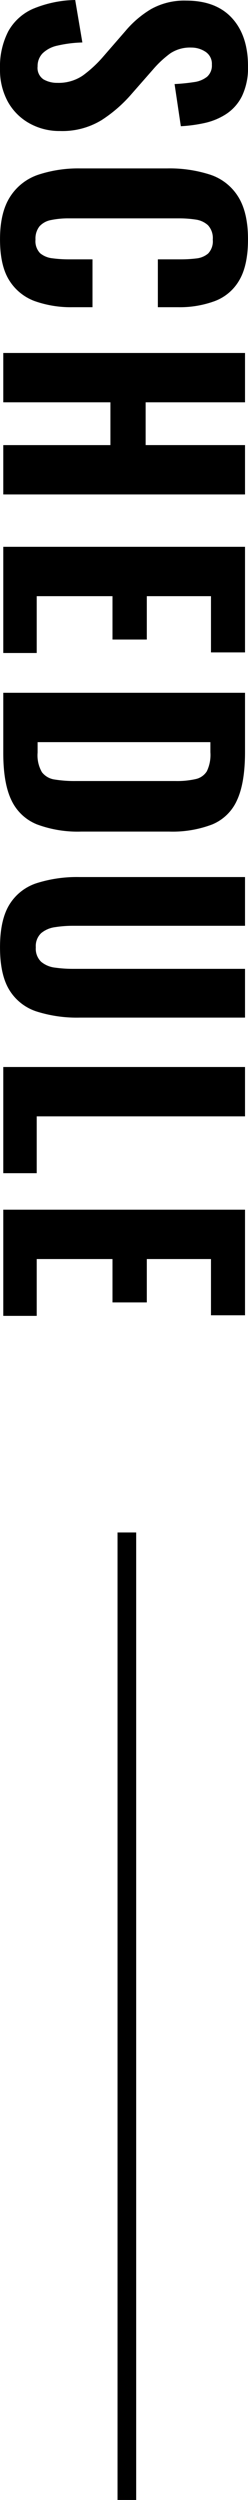
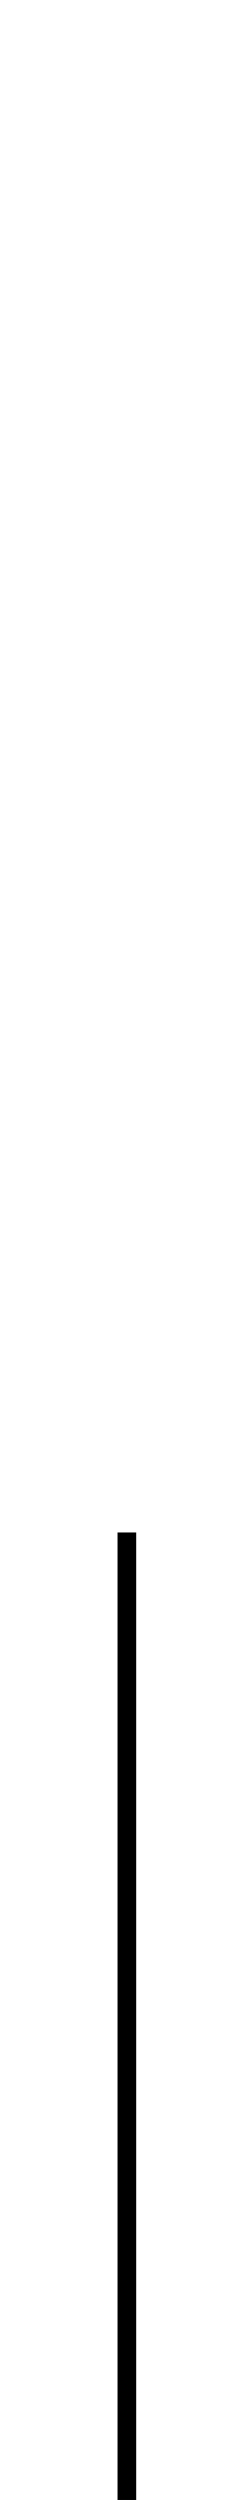
<svg xmlns="http://www.w3.org/2000/svg" width="53.184" height="534.876" viewBox="0 0 53.184 534.876">
  <g id="グループ_7960" data-name="グループ 7960" transform="translate(-63.296 -3037.624)">
-     <path id="パス_16176" data-name="パス 16176" d="M17.344.7a16.44,16.44,0,0,1-8-1.76A11.19,11.19,0,0,1,4.512-6.368a24.546,24.546,0,0,1-1.888-9.056l9.088-1.536a26.481,26.481,0,0,0,.672,5.344,6.49,6.49,0,0,0,1.664,3.2A3.9,3.9,0,0,0,16.832-7.36a2.931,2.931,0,0,0,2.784-1.28,5.8,5.8,0,0,0,.736-2.944,9.212,9.212,0,0,0-1.568-5.472A26.107,26.107,0,0,0,14.656-21.5L9.28-26.176a21.658,21.658,0,0,1-4.7-5.5,14.559,14.559,0,0,1-1.824-7.552q0-6.4,3.744-9.824T16.768-52.48a14,14,0,0,1,6.4,1.28,9.783,9.783,0,0,1,3.872,3.424A14.048,14.048,0,0,1,28.96-43.1a31.528,31.528,0,0,1,.672,5.024l-9.024,1.344a40.211,40.211,0,0,0-.416-4.16,5.685,5.685,0,0,0-1.152-2.816,3.2,3.2,0,0,0-2.592-1.024A3.055,3.055,0,0,0,13.7-43.36a5.455,5.455,0,0,0-.9,3.04,7.62,7.62,0,0,0,1.248,4.512,22.1,22.1,0,0,0,3.424,3.68L22.72-27.52a29.834,29.834,0,0,1,5.6,6.432,16.122,16.122,0,0,1,2.336,8.928,13.161,13.161,0,0,1-1.664,6.592A11.9,11.9,0,0,1,24.352-.96,14.13,14.13,0,0,1,17.344.7Zm36.48,0q-5.76,0-9.12-2.176A11.479,11.479,0,0,1,40-7.52a27.406,27.406,0,0,1-1.344-8.992V-35.136A28.3,28.3,0,0,1,40-44.384a11.172,11.172,0,0,1,4.7-5.984q3.36-2.112,9.12-2.112,5.568,0,8.736,1.856a10.184,10.184,0,0,1,4.48,5.248A21.741,21.741,0,0,1,68.352-37.5v4.352H58.112v-4.864a27.7,27.7,0,0,0-.192-3.36,4.654,4.654,0,0,0-1.056-2.56,3.786,3.786,0,0,0-2.976-.992A4.041,4.041,0,0,0,50.816-43.9,4.879,4.879,0,0,0,49.6-41.248a23.434,23.434,0,0,0-.256,3.616V-14.08a18.224,18.224,0,0,0,.352,3.808,4.43,4.43,0,0,0,1.344,2.5,4.208,4.208,0,0,0,2.848.864A3.692,3.692,0,0,0,56.8-7.9a4.949,4.949,0,0,0,1.088-2.656,26.4,26.4,0,0,0,.224-3.52v-5.056h10.24v4.288a23.244,23.244,0,0,1-1.28,8.032,10.807,10.807,0,0,1-4.416,5.5Q59.52.7,53.824.7ZM78.144,0V-51.84H88.7v21.312h9.152V-51.84h10.56V0H97.856V-22.976H88.7V0Zm41.472,0V-51.84h22.592v7.3H130.176v13.76h9.28v7.36h-9.28V-7.168h12.16V0Zm31.232,0V-51.84H163.52q6.592,0,10.272,1.7a10,10,0,0,1,5.216,5.312,23.84,23.84,0,0,1,1.536,9.248V-16.7a24.987,24.987,0,0,1-1.536,9.472,10.258,10.258,0,0,1-5.152,5.472Q170.24,0,163.776,0Zm10.56-7.36h2.24a7.2,7.2,0,0,0,4.192-.928,4.16,4.16,0,0,0,1.568-2.752,26.716,26.716,0,0,0,.32-4.512V-36.928a18.094,18.094,0,0,0-.416-4.32,3.768,3.768,0,0,0-1.664-2.4,8.083,8.083,0,0,0-4.064-.768h-2.176ZM205.312.7q-5.888,0-9.152-2.016a10.71,10.71,0,0,1-4.576-5.824,28.57,28.57,0,0,1-1.312-9.248V-51.84H200.7v36.928a24.59,24.59,0,0,0,.288,3.776,5.884,5.884,0,0,0,1.28,3.008,3.8,3.8,0,0,0,3.04,1.152,3.881,3.881,0,0,0,3.1-1.152,5.686,5.686,0,0,0,1.248-3.008,27.6,27.6,0,0,0,.256-3.776V-51.84h10.432v35.456a28.571,28.571,0,0,1-1.312,9.248,10.71,10.71,0,0,1-4.576,5.824Q211.2.7,205.312.7Zm25.6-.7V-51.84h10.56V-7.168h12.16V0ZM261.44,0V-51.84h22.592v7.3H272v13.76h9.28v7.36H272V-7.168h12.16V0Z" transform="translate(64 3035) rotate(90)" />
    <path id="パス_16197" data-name="パス 16197" d="M0,0V207" transform="translate(90.5 3365.5)" fill="none" stroke="#000" stroke-width="4" />
  </g>
</svg>